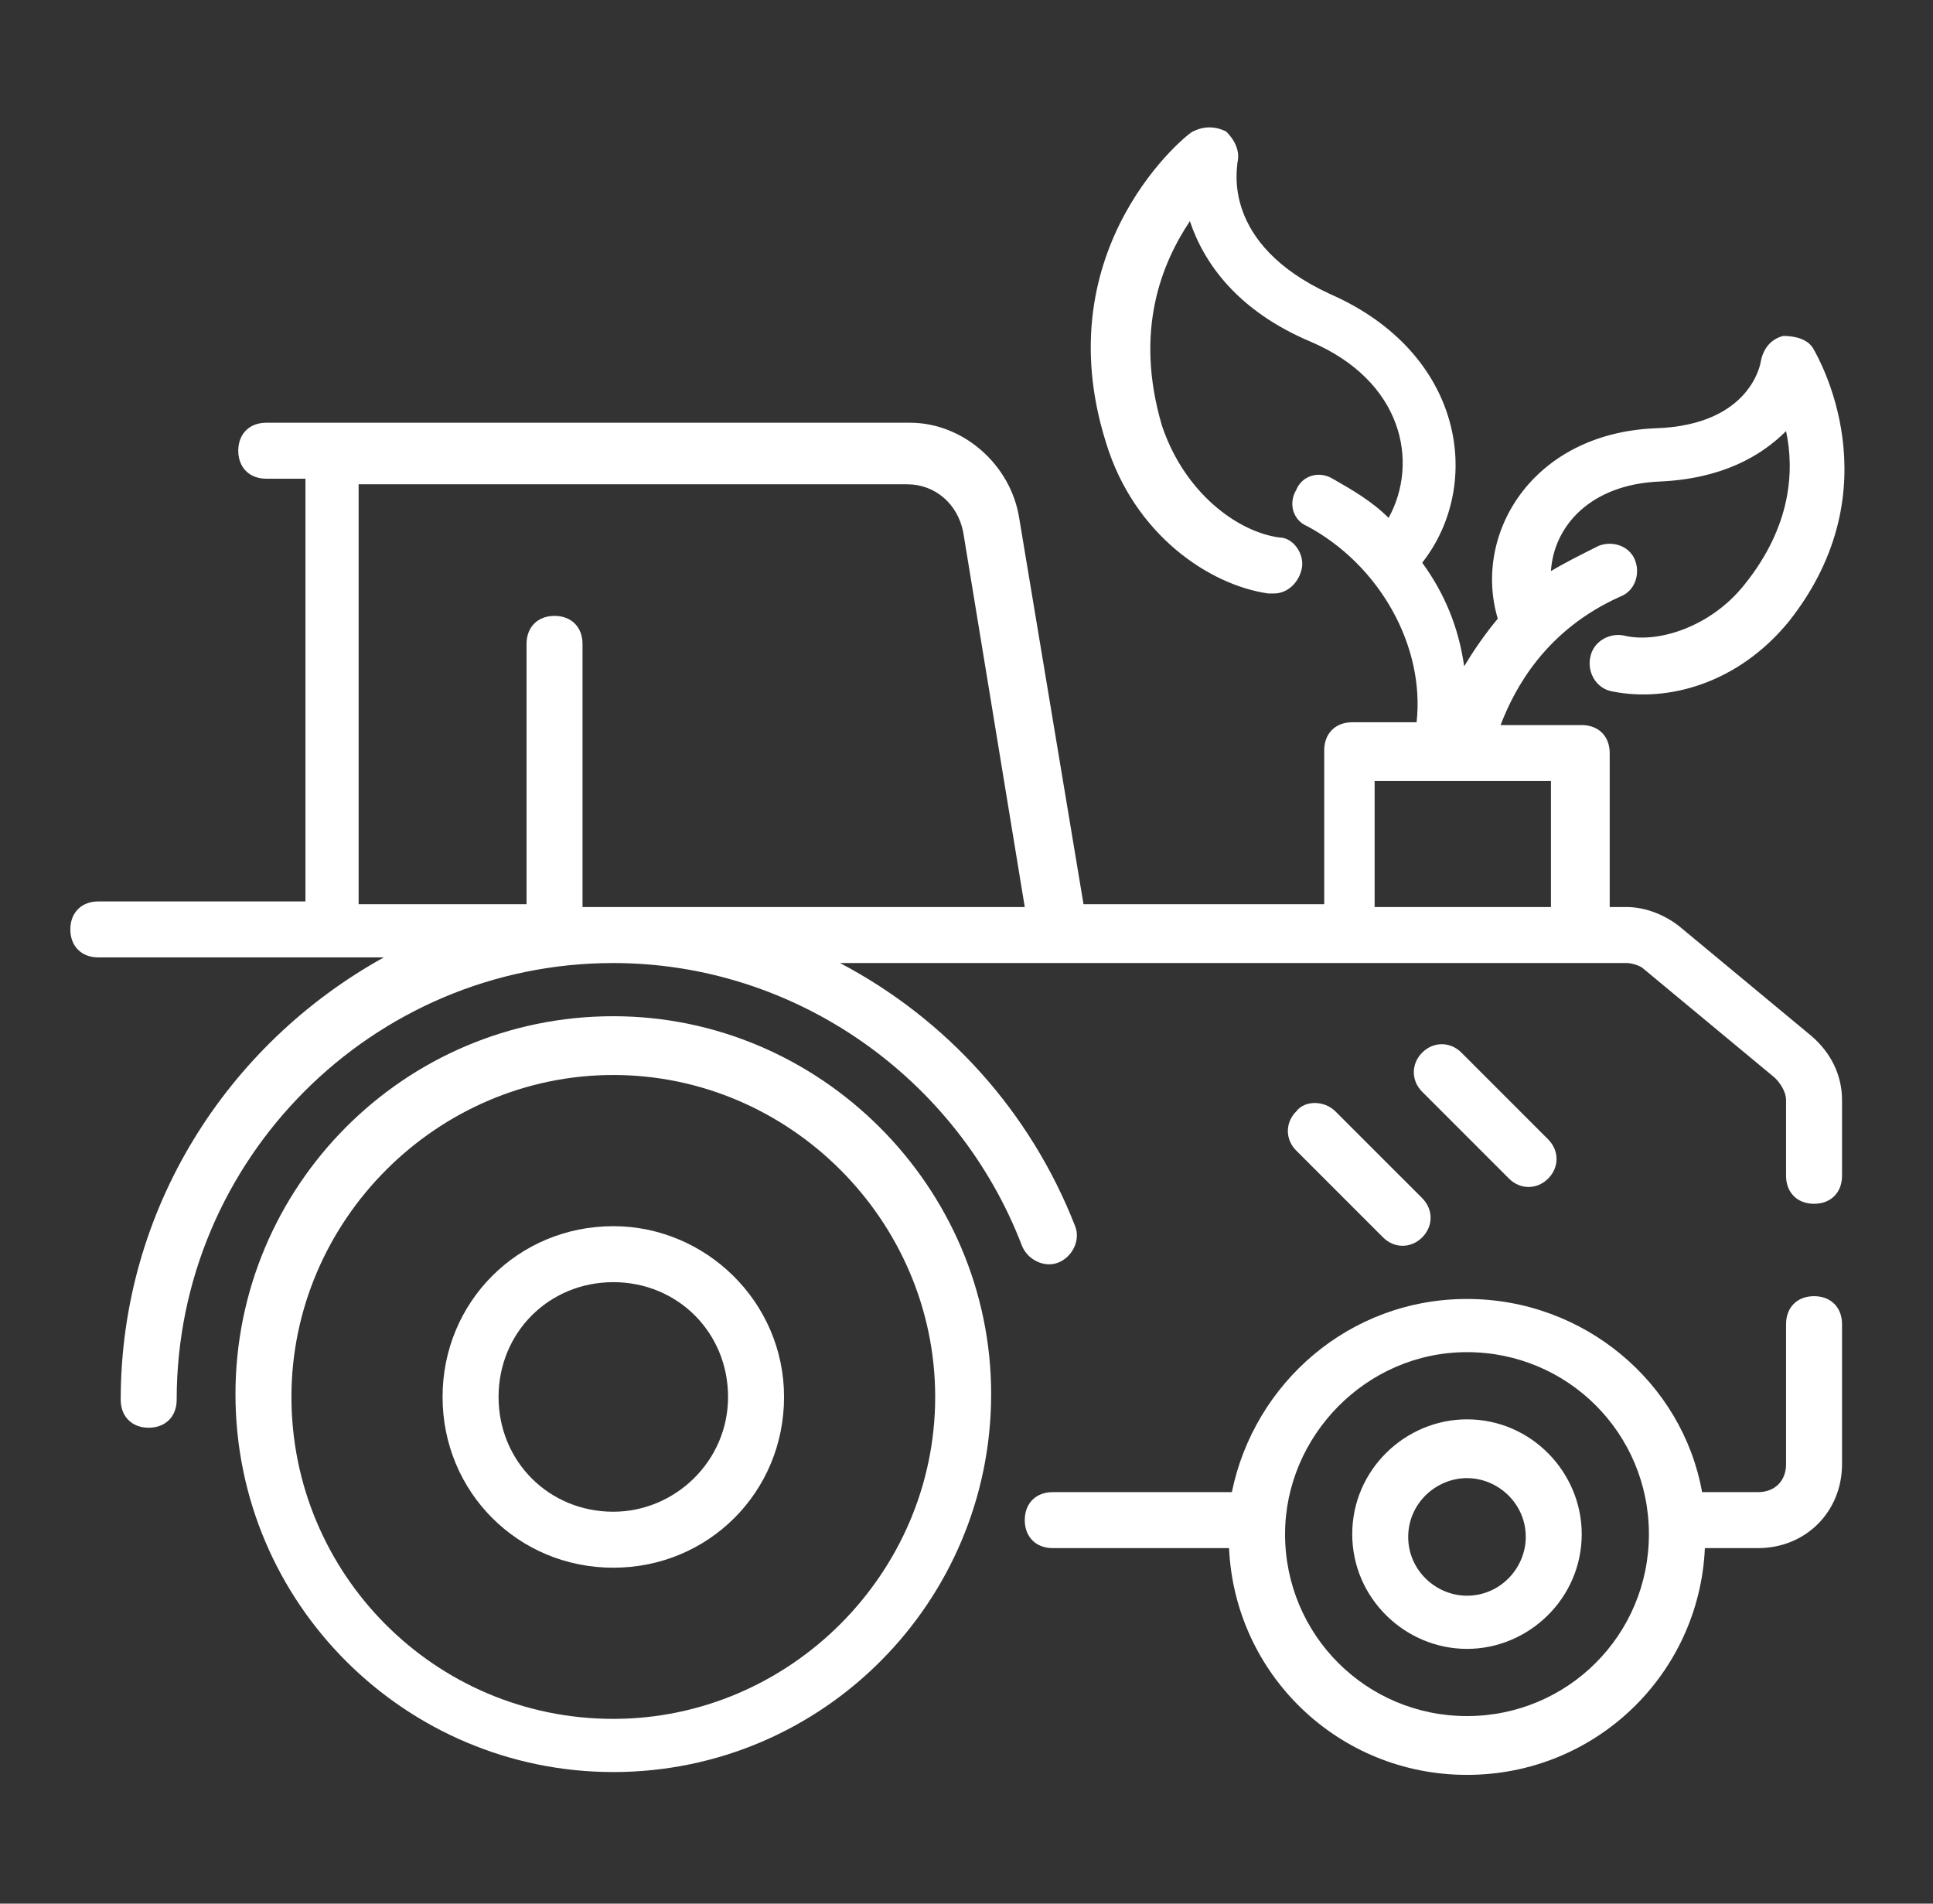
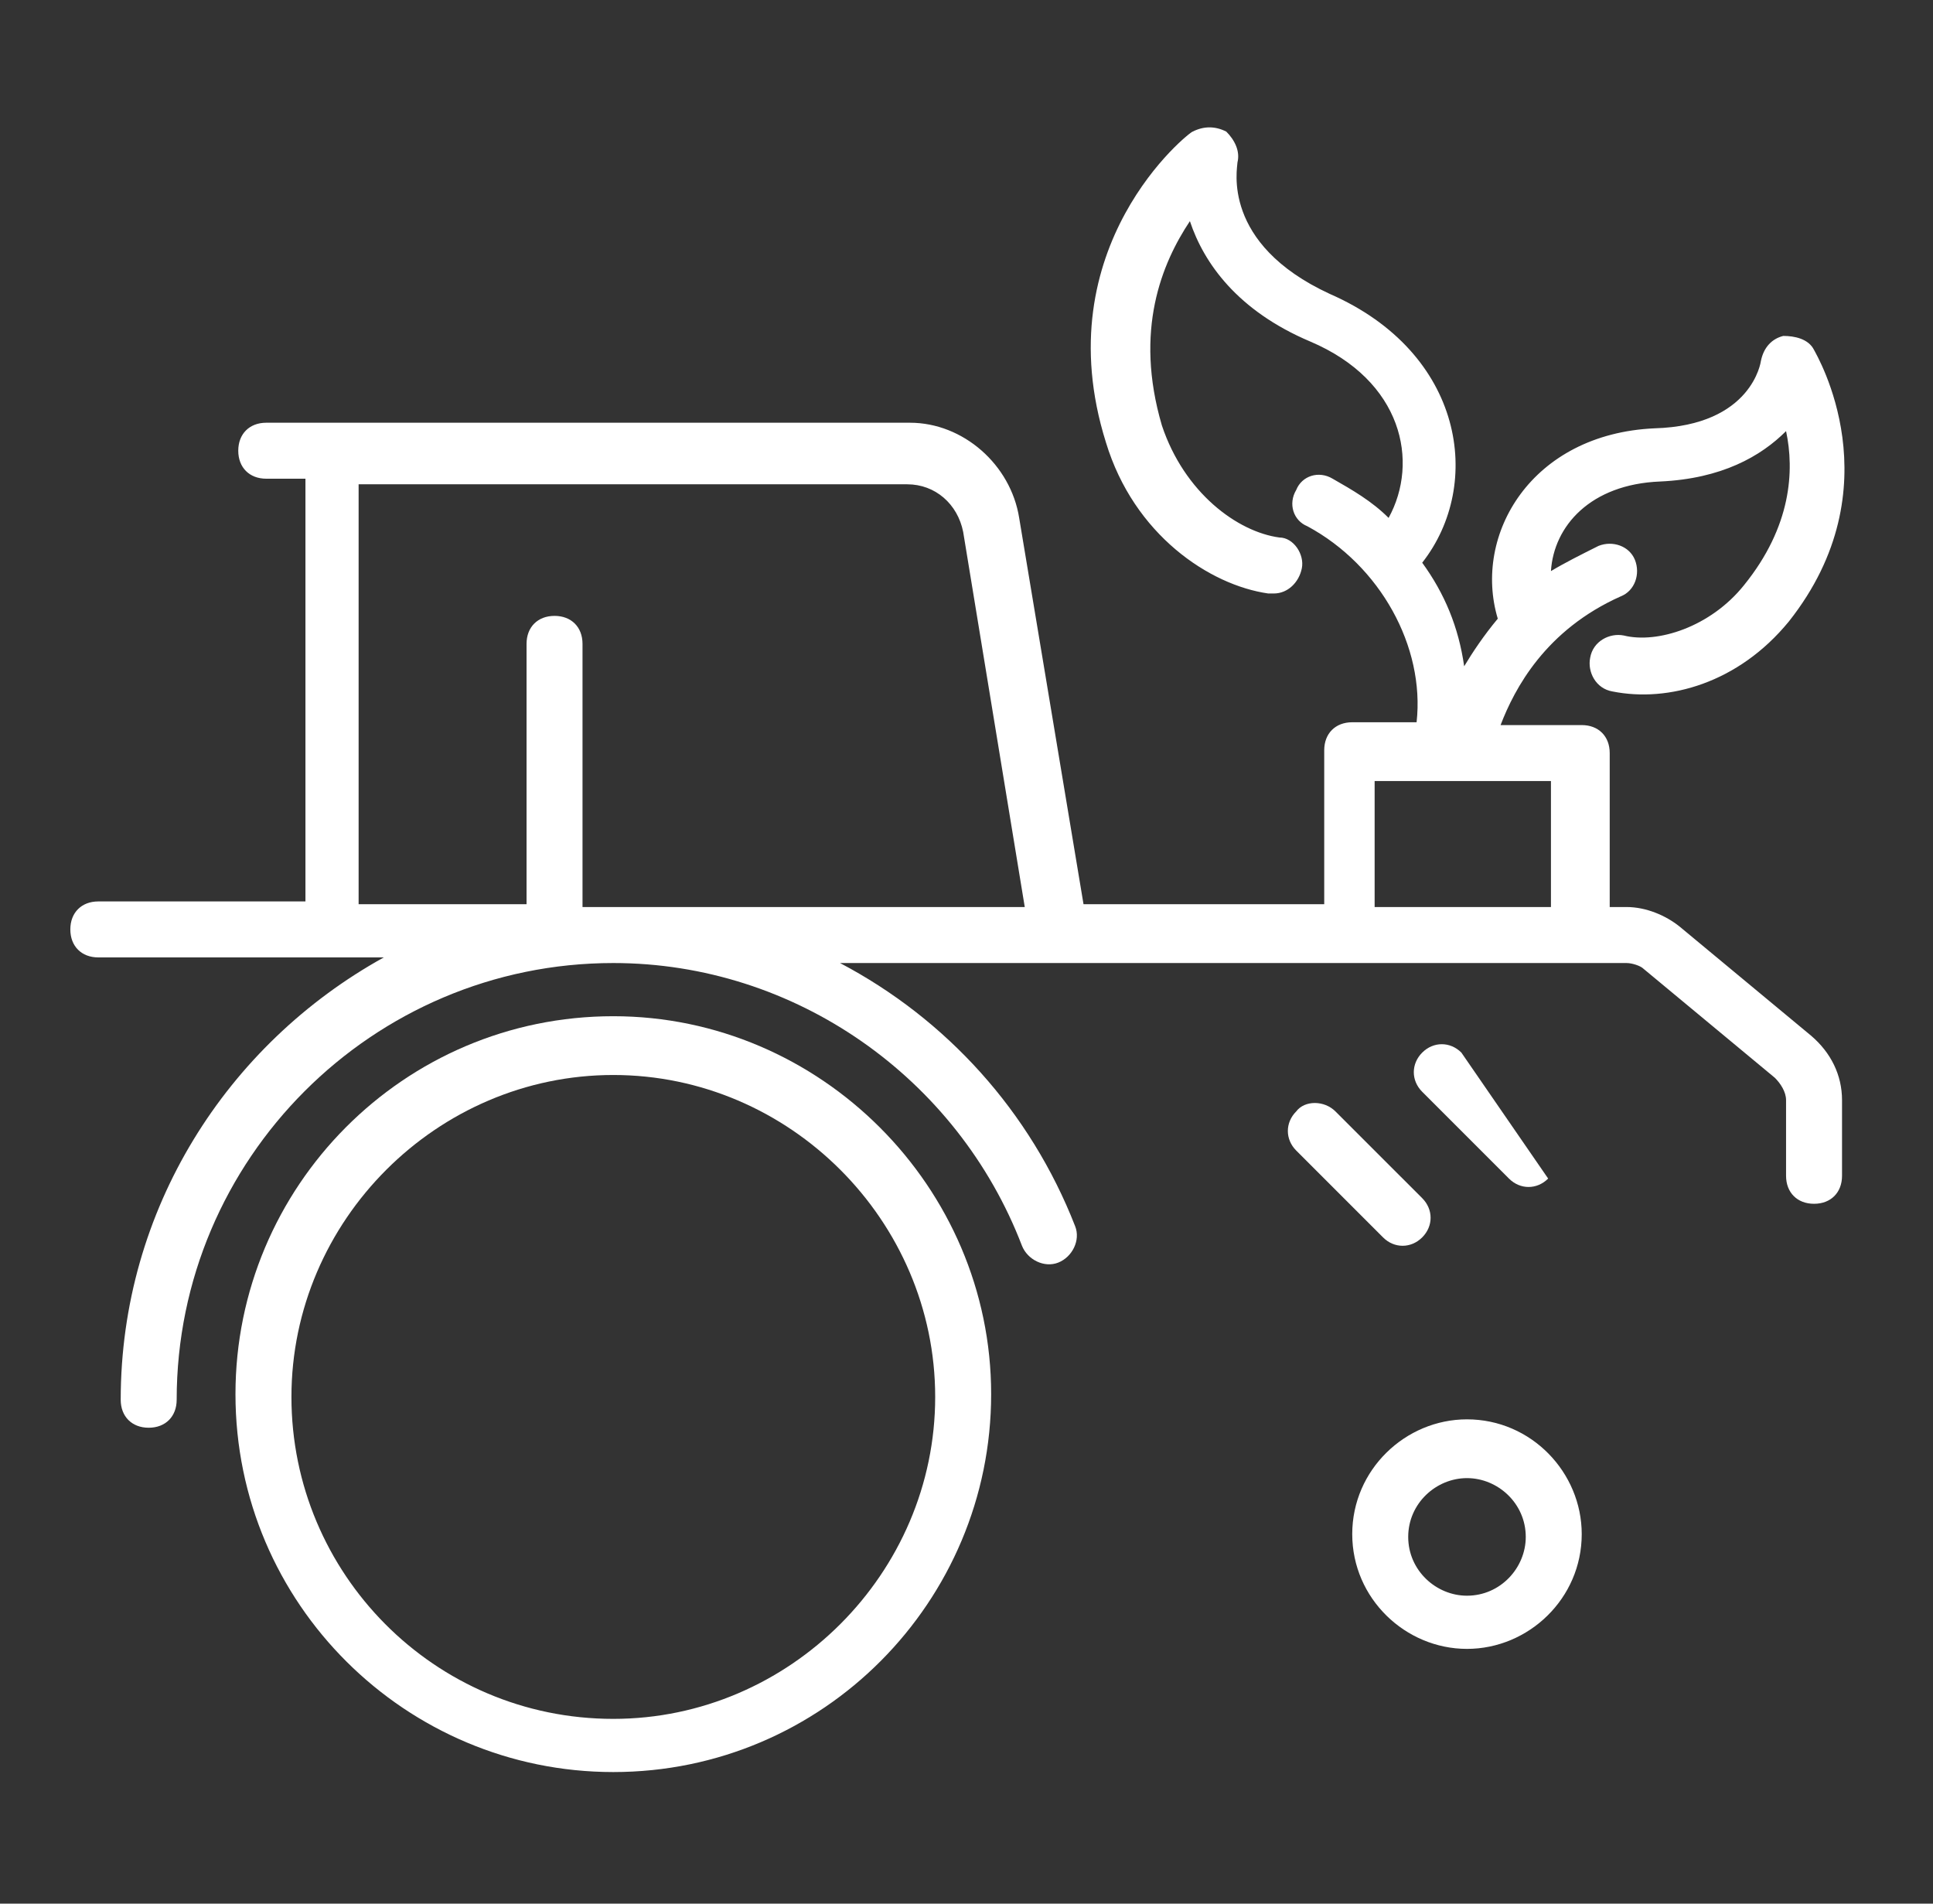
<svg xmlns="http://www.w3.org/2000/svg" width="65" height="64" viewBox="0 0 65 64" fill="none">
  <rect x="0" y="0" width="65" height="64" fill="#333333" stroke="none" />
  <path d="M47.824 18.918C49.894 16.282 49.235 11.859 44.718 9.882C41.047 8.188 41.612 5.647 41.612 5.459C41.706 5.082 41.518 4.706 41.235 4.424C40.859 4.235 40.482 4.235 40.106 4.424C40.012 4.424 35.118 8.282 37.188 14.871C38.129 17.977 40.671 19.671 42.647 19.953H42.835C43.306 19.953 43.682 19.576 43.776 19.106C43.871 18.635 43.494 18.071 43.023 18.071C41.612 17.882 39.824 16.565 39.071 14.306C38.129 11.106 39.071 8.847 40.012 7.435C40.482 8.847 41.612 10.447 44.059 11.482C47.165 12.8 47.729 15.529 46.694 17.412C46.129 16.847 45.471 16.471 44.812 16.094C44.341 15.812 43.776 16 43.588 16.471C43.306 16.941 43.494 17.506 43.965 17.694C46.412 19.012 47.918 21.741 47.635 24.282H45.471C44.906 24.282 44.529 24.659 44.529 25.224V30.4H36.435L34.271 17.412C33.988 15.623 32.388 14.212 30.6 14.212C26.177 14.212 13.377 14.212 8.953 14.212C8.388 14.212 8.012 14.588 8.012 15.153C8.012 15.718 8.388 16.094 8.953 16.094H10.271V30.306H3.306C2.741 30.306 2.365 30.682 2.365 31.247C2.365 31.812 2.741 32.188 3.306 32.188H11.024H12.906C7.635 35.106 4.059 40.659 4.059 47.059C4.059 47.623 4.435 48 5 48C5.565 48 5.941 47.623 5.941 47.059C5.941 38.965 12.529 32.377 20.623 32.377C26.741 32.377 32.2 36.235 34.365 41.882C34.553 42.353 35.118 42.635 35.588 42.447C36.059 42.259 36.341 41.694 36.153 41.224C34.647 37.365 31.823 34.259 28.247 32.377H54.694C54.882 32.377 55.165 32.471 55.259 32.565L59.682 36.235C59.871 36.423 60.059 36.706 60.059 36.988V39.529C60.059 40.094 60.435 40.471 61 40.471C61.565 40.471 61.941 40.094 61.941 39.529V36.988C61.941 36.141 61.565 35.388 60.906 34.824L56.482 31.153C56.012 30.776 55.353 30.494 54.694 30.494H54.129V25.318C54.129 24.753 53.753 24.377 53.188 24.377H50.459C50.929 23.153 51.965 21.177 54.506 20.047C54.977 19.859 55.165 19.294 54.977 18.823C54.788 18.353 54.224 18.165 53.753 18.353C53.188 18.635 52.623 18.918 52.153 19.2C52.247 17.694 53.471 16.282 55.824 16.188C57.894 16.094 59.212 15.341 60.059 14.494C60.341 15.812 60.247 17.694 58.647 19.671C57.518 21.082 55.729 21.647 54.6 21.365C54.129 21.271 53.565 21.553 53.471 22.118C53.377 22.588 53.659 23.153 54.224 23.247C56.106 23.623 58.459 22.965 60.153 20.894C63.729 16.377 61.094 11.953 61 11.765C60.812 11.388 60.341 11.294 59.965 11.294C59.588 11.388 59.306 11.671 59.212 12.141C59.212 12.141 58.929 14.306 55.635 14.4C51.494 14.588 49.518 17.977 50.365 20.8C49.894 21.365 49.518 21.929 49.235 22.4C49.047 21.082 48.577 19.953 47.824 18.918ZM19.588 30.494V21.647C19.588 21.082 19.212 20.706 18.647 20.706C18.082 20.706 17.706 21.082 17.706 21.647V30.4H12.059V16.282H30.506C31.447 16.282 32.2 16.941 32.388 17.882L34.459 30.494H19.588ZM52.153 30.494H46.224V26.259H52.153V30.494Z" fill="white" />
-   <path d="M35.4 50.165C34.835 50.165 34.459 50.541 34.459 51.106C34.459 51.671 34.835 52.047 35.4 52.047H41.329C41.518 56.282 45 59.671 49.329 59.671C53.659 59.671 57.141 56.282 57.329 52.047H59.118C60.718 52.047 61.941 50.824 61.941 49.224V44.518C61.941 43.953 61.565 43.577 61 43.577C60.435 43.577 60.059 43.953 60.059 44.518V49.224C60.059 49.788 59.682 50.165 59.118 50.165H57.235C56.577 46.494 53.282 43.671 49.329 43.671C45.377 43.671 42.176 46.494 41.423 50.165H35.4ZM49.329 45.459C52.718 45.459 55.447 48.188 55.447 51.577C55.447 54.965 52.718 57.694 49.329 57.694C45.941 57.694 43.212 54.965 43.212 51.577C43.212 48.282 45.941 45.459 49.329 45.459Z" fill="white" />
-   <path d="M50.741 39.623C51.118 40 51.682 40 52.059 39.623C52.435 39.247 52.435 38.682 52.059 38.306L49.141 35.388C48.765 35.012 48.2 35.012 47.824 35.388C47.447 35.765 47.447 36.329 47.824 36.706L50.741 39.623Z" fill="white" />
+   <path d="M50.741 39.623C51.118 40 51.682 40 52.059 39.623L49.141 35.388C48.765 35.012 48.2 35.012 47.824 35.388C47.447 35.765 47.447 36.329 47.824 36.706L50.741 39.623Z" fill="white" />
  <path d="M43.588 37.365C43.212 37.741 43.212 38.306 43.588 38.682L46.506 41.6C46.882 41.977 47.447 41.977 47.824 41.6C48.2 41.224 48.2 40.659 47.824 40.282L44.906 37.365C44.529 36.988 43.871 36.988 43.588 37.365Z" fill="white" />
  <path d="M20.623 34.165C13.565 34.165 7.918 39.906 7.918 46.871C7.918 53.929 13.659 59.576 20.623 59.576C27.682 59.576 33.329 53.835 33.329 46.871C33.329 39.906 27.588 34.165 20.623 34.165ZM20.623 57.788C14.6 57.788 9.8 52.894 9.8 46.965C9.8 41.035 14.694 36.141 20.623 36.141C26.553 36.141 31.447 41.035 31.447 46.965C31.447 52.894 26.553 57.788 20.623 57.788Z" fill="white" />
-   <path d="M20.623 41.224C17.424 41.224 14.882 43.765 14.882 46.965C14.882 50.165 17.424 52.706 20.623 52.706C23.823 52.706 26.365 50.165 26.365 46.965C26.365 43.765 23.729 41.224 20.623 41.224ZM20.623 50.824C18.459 50.824 16.765 49.129 16.765 46.965C16.765 44.8 18.459 43.106 20.623 43.106C22.788 43.106 24.482 44.8 24.482 46.965C24.482 49.129 22.694 50.824 20.623 50.824Z" fill="white" />
  <path d="M49.329 55.435C51.4 55.435 53.188 53.741 53.188 51.577C53.188 49.506 51.494 47.718 49.329 47.718C47.259 47.718 45.471 49.412 45.471 51.577C45.471 53.741 47.259 55.435 49.329 55.435ZM49.329 49.694C50.365 49.694 51.306 50.541 51.306 51.671C51.306 52.706 50.459 53.647 49.329 53.647C48.294 53.647 47.353 52.8 47.353 51.671C47.353 50.541 48.294 49.694 49.329 49.694Z" fill="white" />
</svg>